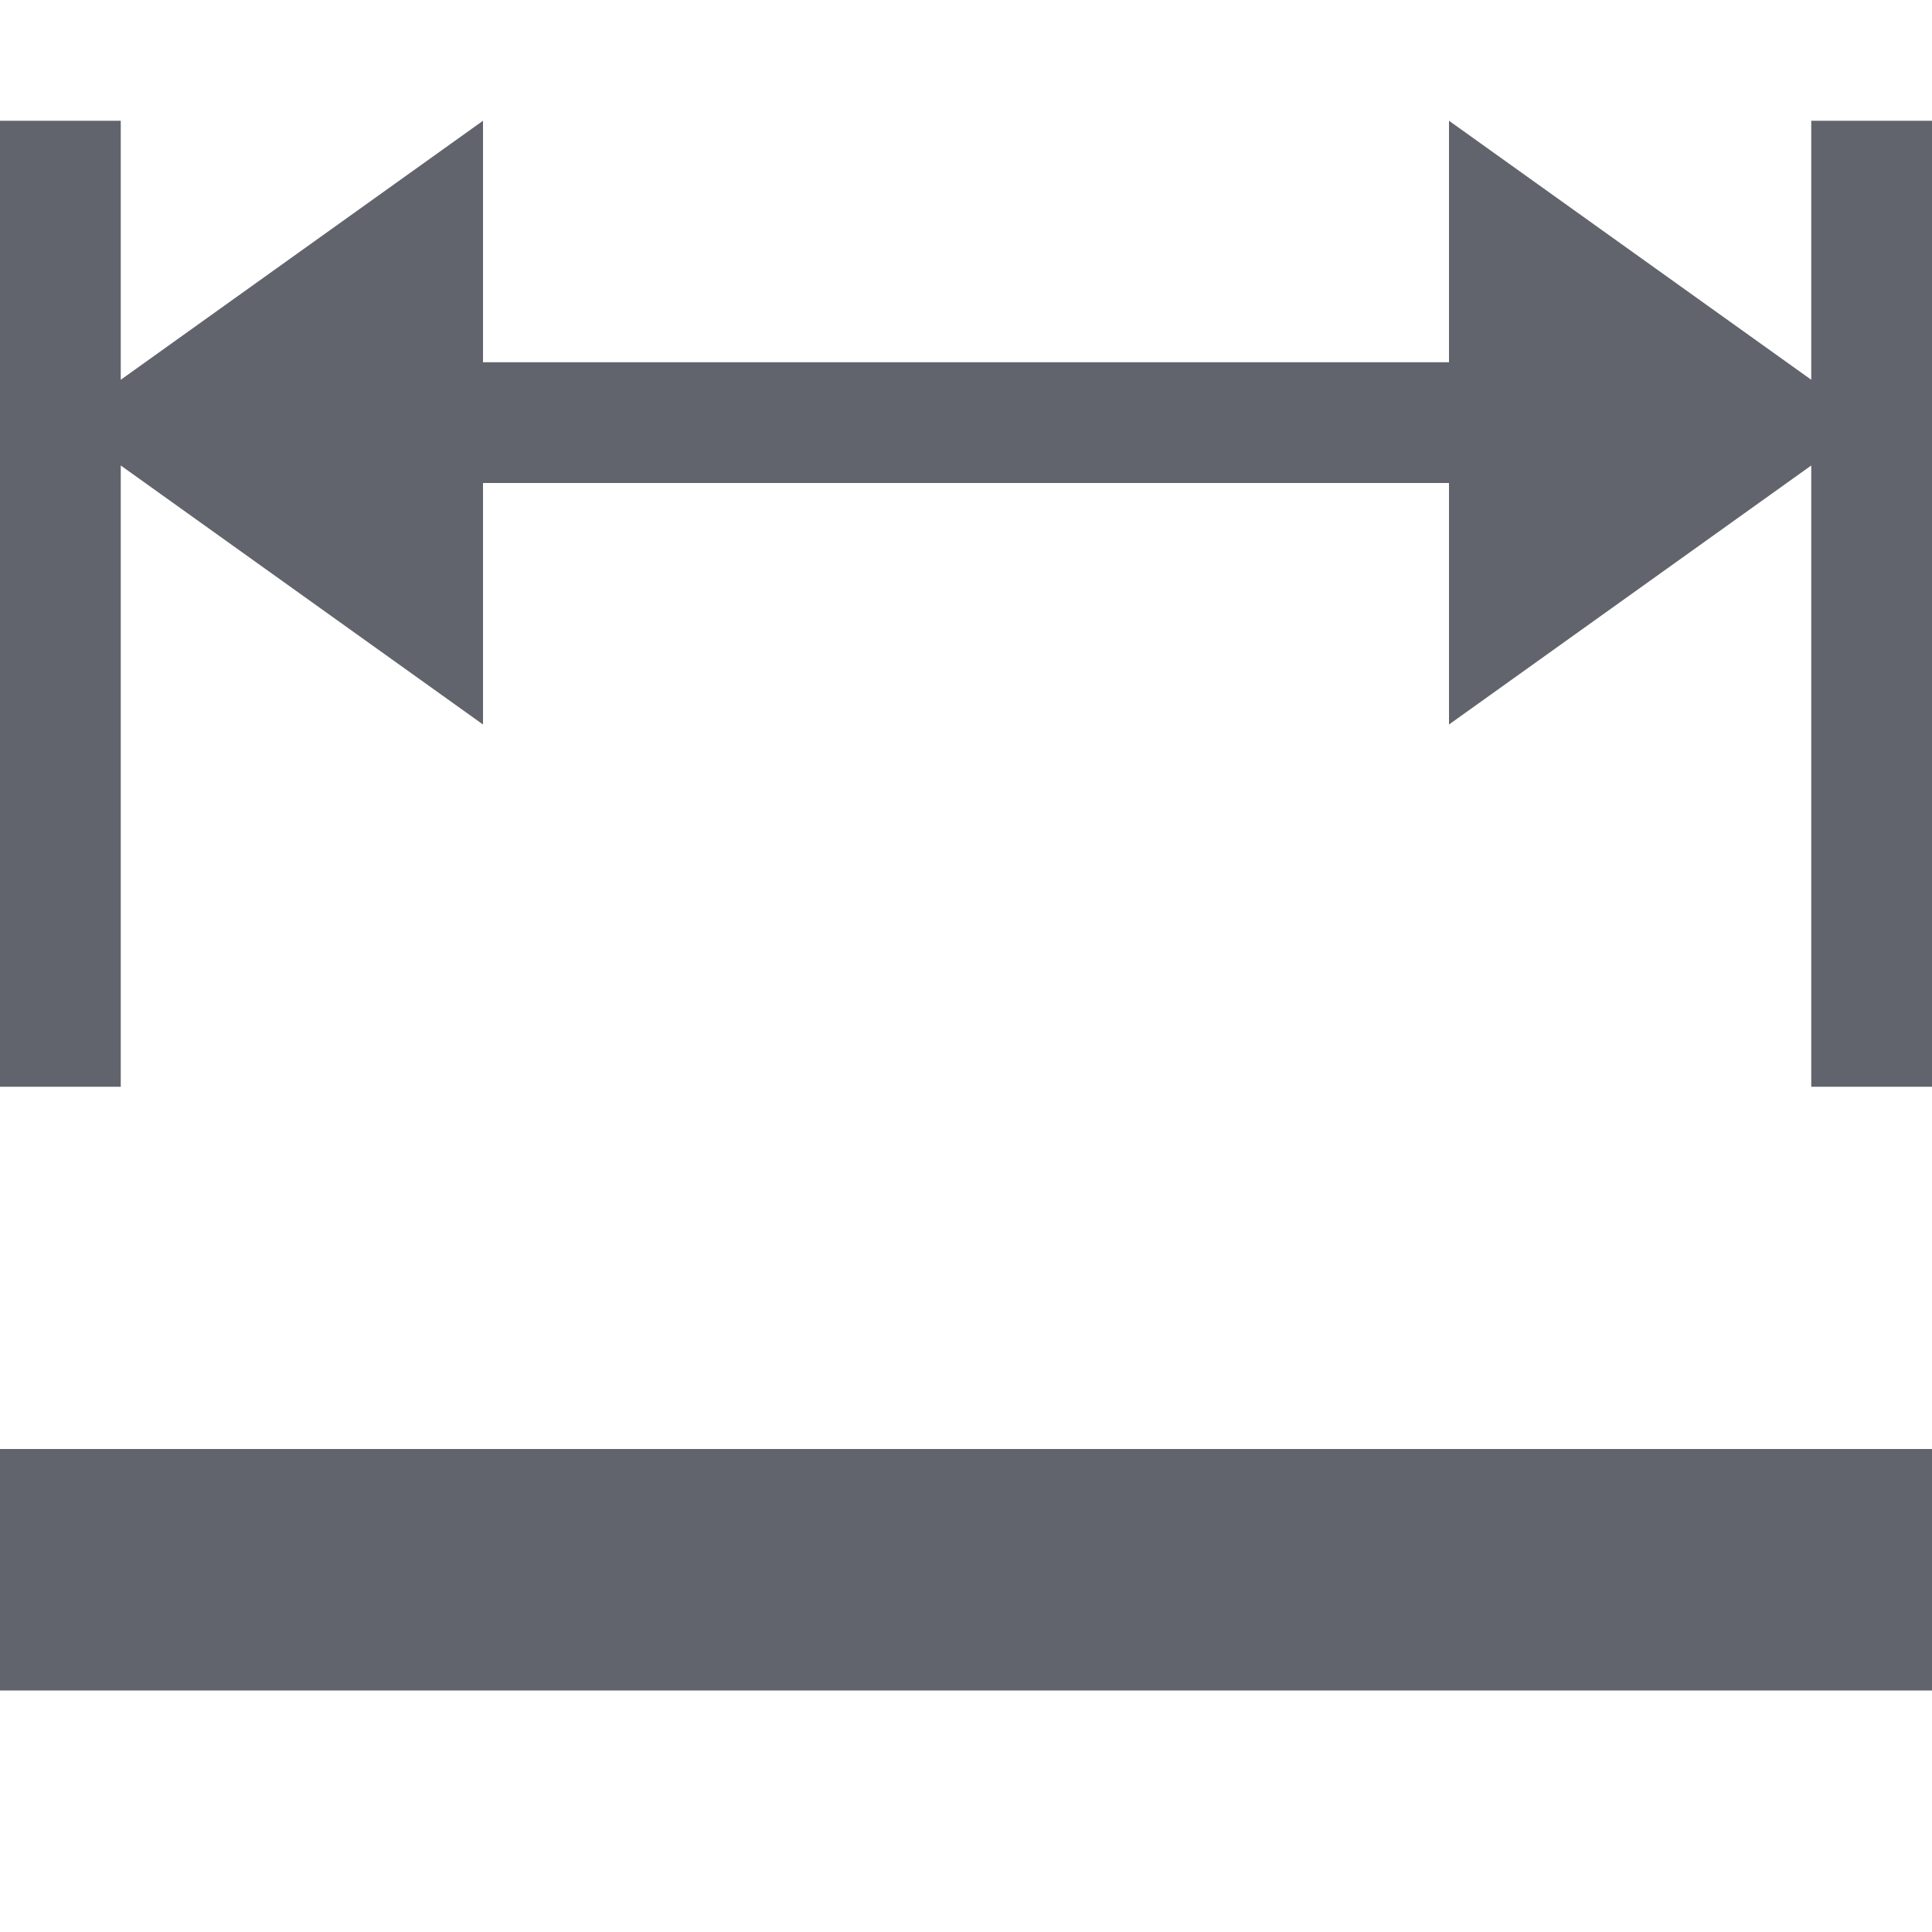
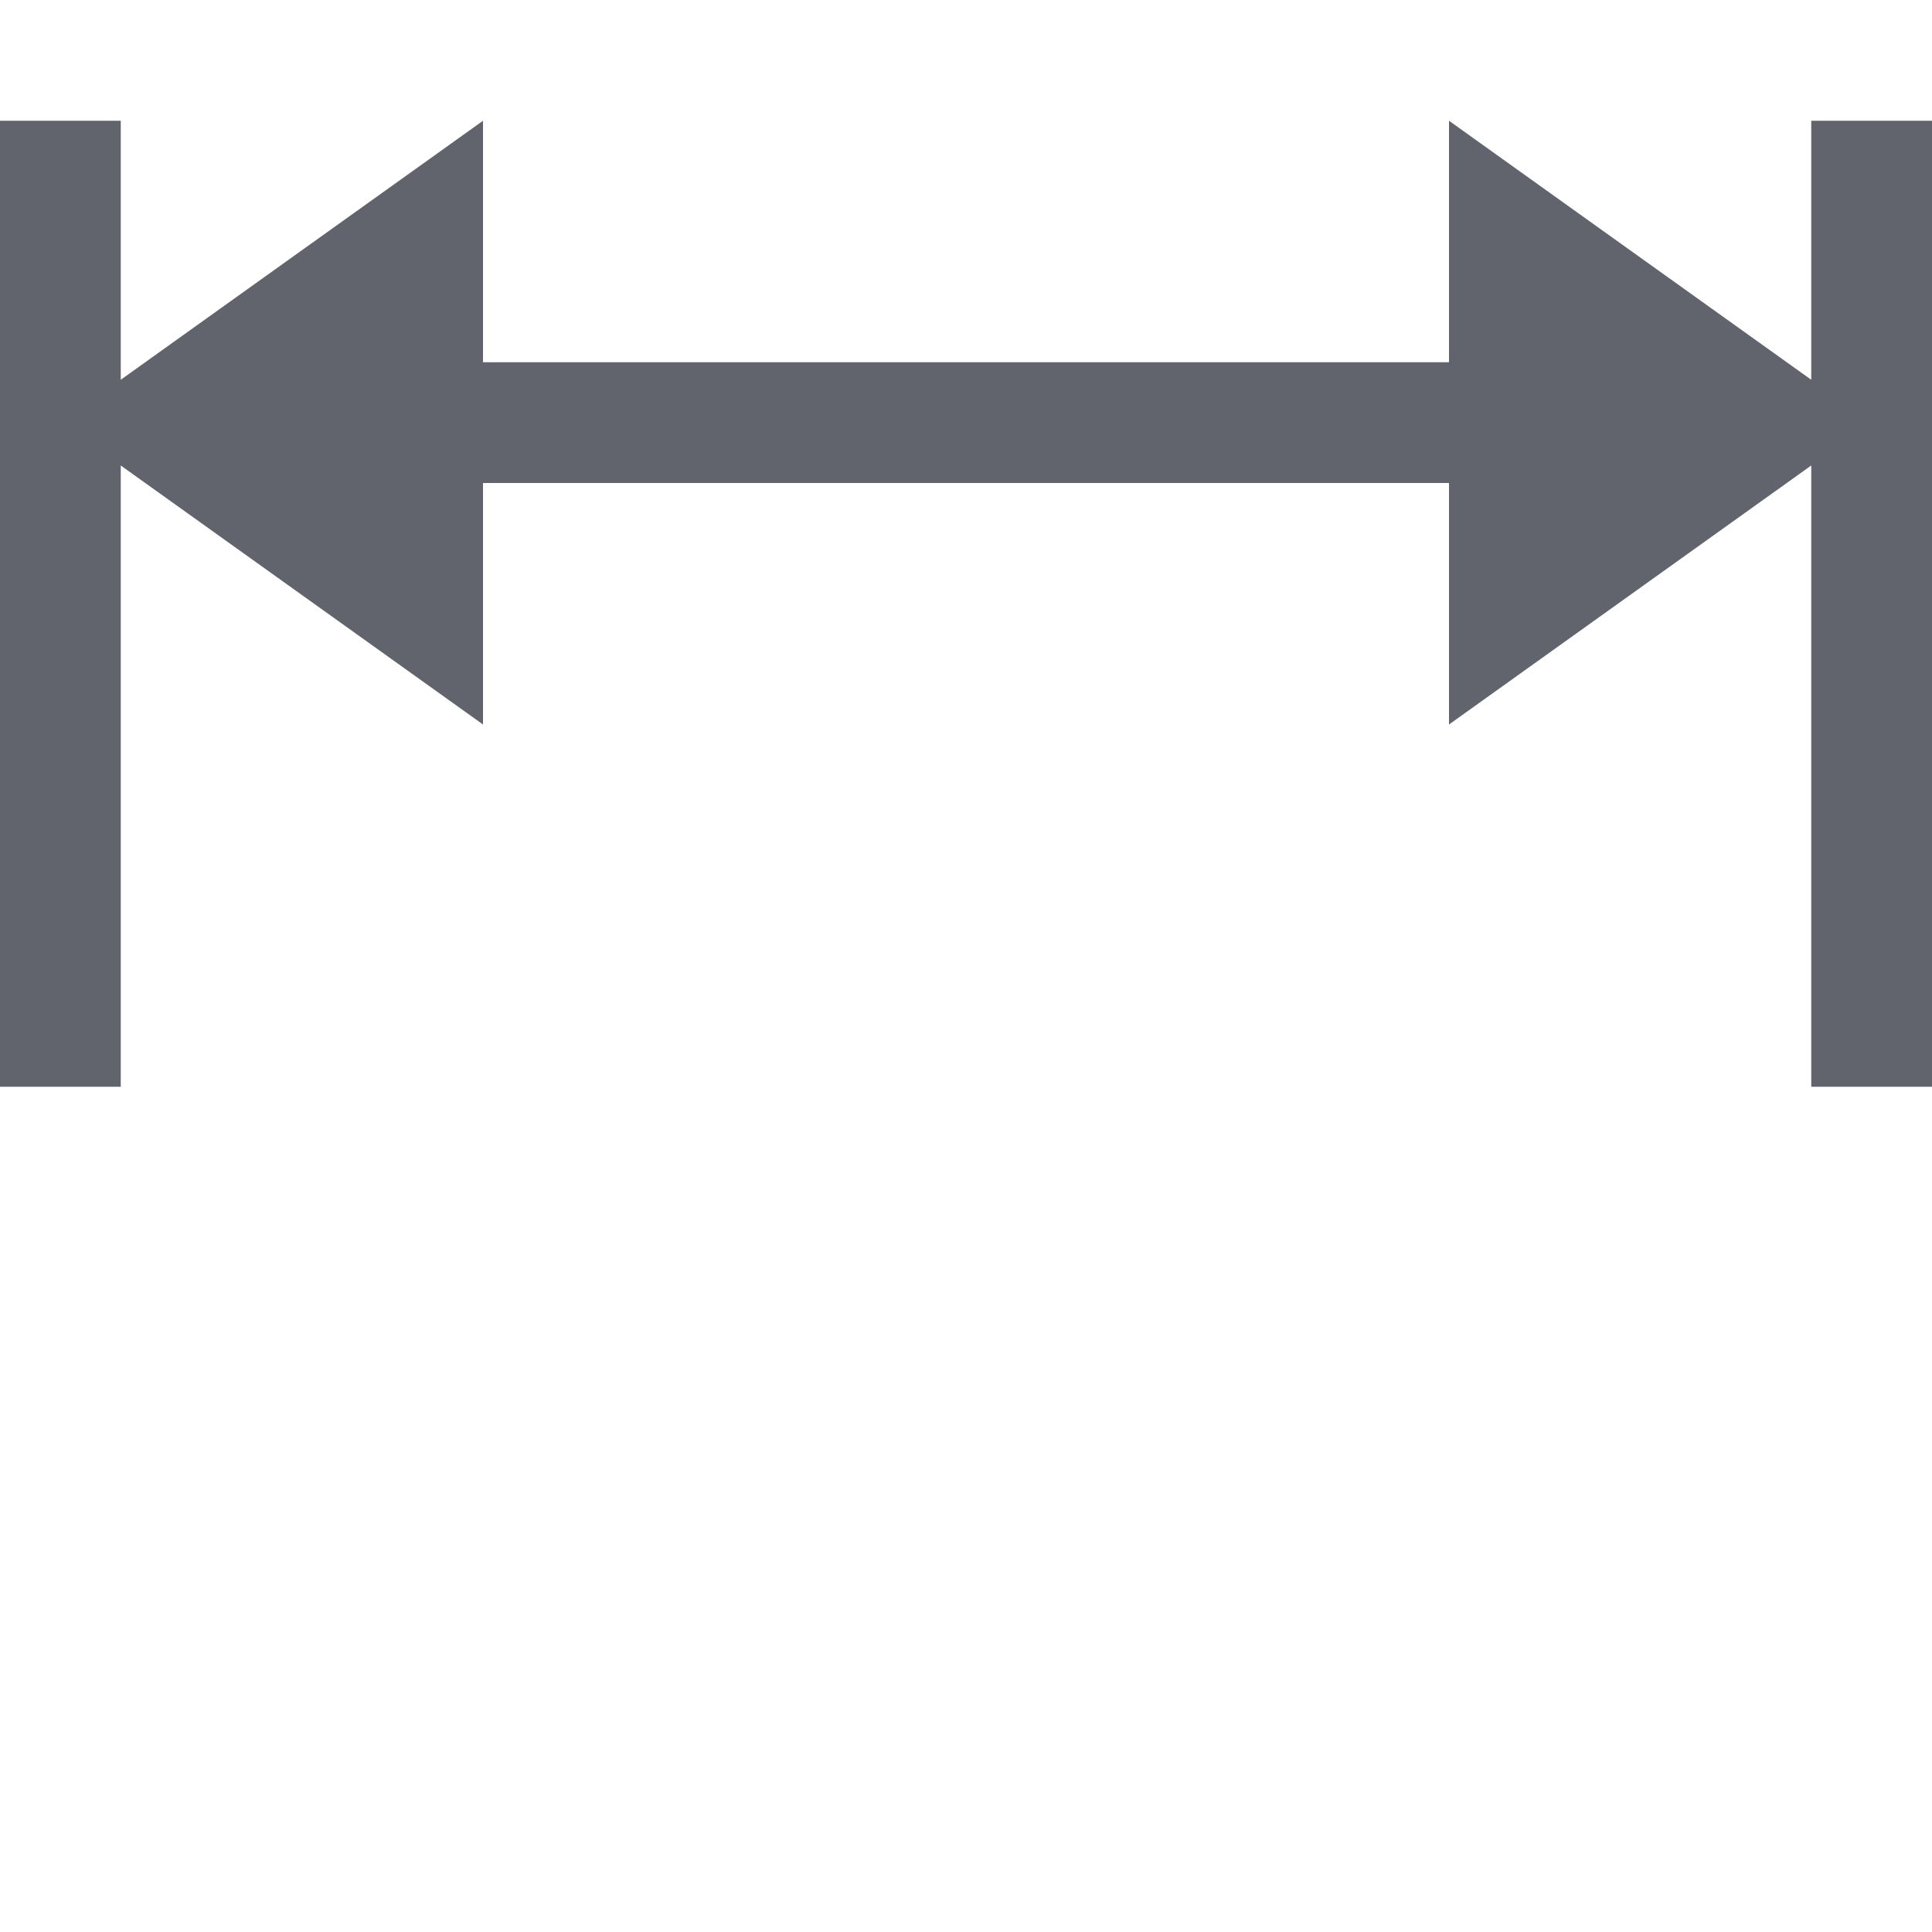
<svg xmlns="http://www.w3.org/2000/svg" version="1.1" id="Layer_1" x="0px" y="0px" viewBox="0 0 32 32" style="enable-background:new 0 0 32 32;" xml:space="preserve">
  <style type="text/css">
	.st0{fill:#62646D;}
</style>
  <g>
    <polygon class="st0" points="30,2 30,6.29 24,2 24,6 8,6 8,2 2,6.29 2,2 0,2 0,18 2,18 2,7.71 8,12 8,8 24,8 24,12 30,7.71 30,18    32,18 32,2  " />
-     <rect y="24" class="st0" width="32" height="4" />
  </g>
</svg>